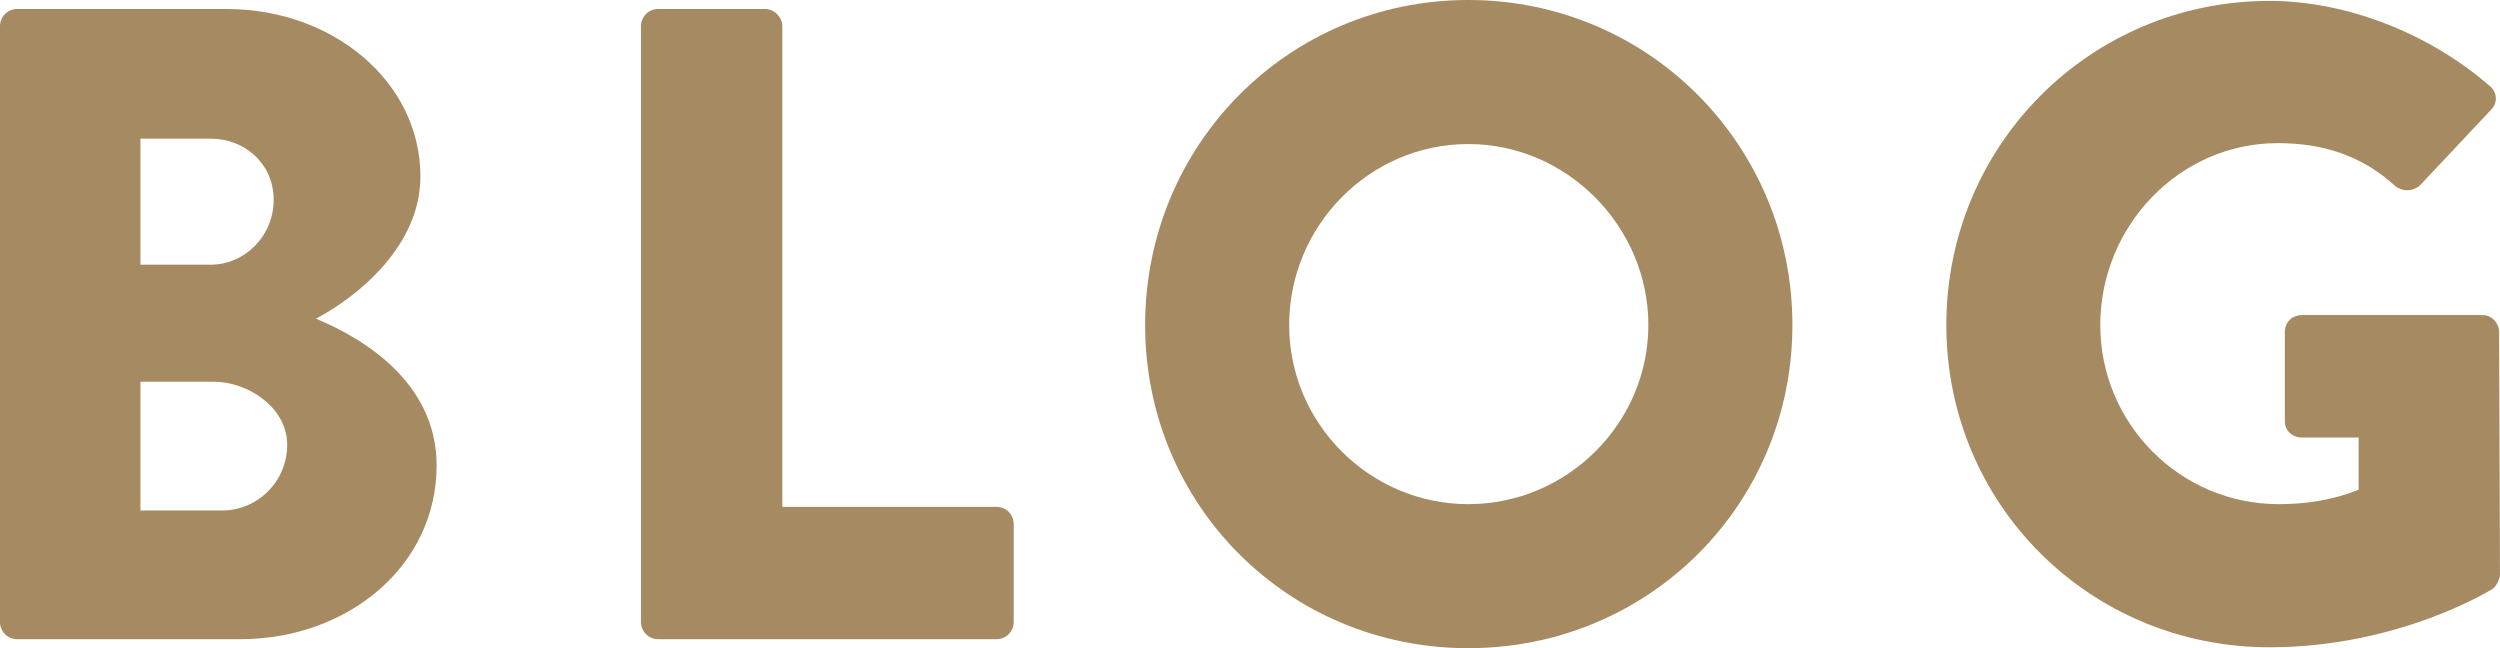
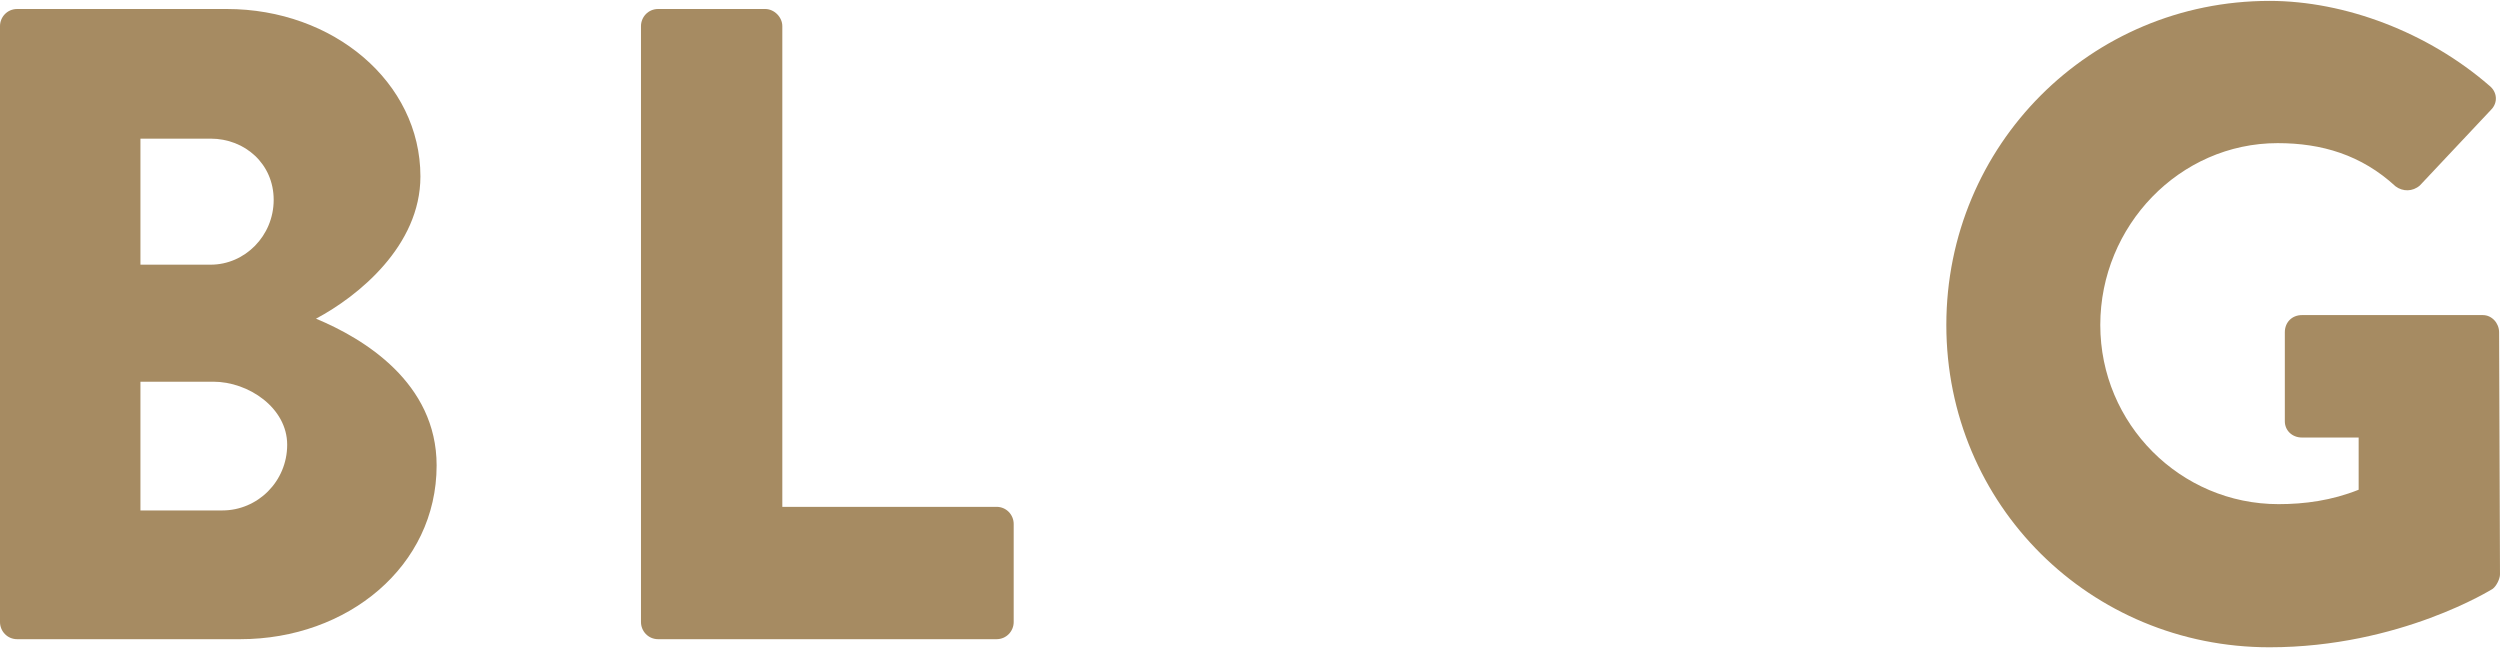
<svg xmlns="http://www.w3.org/2000/svg" id="_レイヤー_2" data-name="レイヤー 2" viewBox="0 0 222.16 57.6">
  <defs>
    <style>
      .cls-1 {
        fill: #a68b62;
      }
    </style>
  </defs>
  <g id="_レイヤー_1-2" data-name="レイヤー 1">
    <g>
      <path class="cls-1" d="M0,2.32C0,1.52.64.8,1.52.8h18.64c9.44,0,17.2,6.48,17.2,14.88,0,6.16-5.52,10.64-9.28,12.64,4.24,1.76,10.72,5.68,10.72,13.04,0,8.96-7.92,15.44-17.44,15.44H1.52c-.88,0-1.52-.72-1.52-1.52V2.32ZM18.72,23.52c3.04,0,5.6-2.56,5.6-5.76s-2.56-5.44-5.6-5.44h-6.24v11.2h6.24ZM19.76,45.36c3.12,0,5.76-2.56,5.76-5.84s-3.44-5.6-6.56-5.6h-6.48v11.44h7.28Z" />
-       <path class="cls-1" d="M56.96,2.32c0-.8.64-1.52,1.52-1.52h9.52c.8,0,1.52.72,1.52,1.52v42.72h19.04c.88,0,1.52.72,1.52,1.52v8.72c0,.8-.64,1.52-1.52,1.52h-30.08c-.88,0-1.52-.72-1.52-1.52V2.32Z" />
-       <path class="cls-1" d="M130.48,0c16,0,28.8,12.88,28.8,28.88s-12.8,28.72-28.8,28.72-28.72-12.72-28.72-28.72S114.48,0,130.48,0ZM130.48,44.8c8.8,0,16-7.2,16-15.92s-7.2-16.08-16-16.08-15.92,7.28-15.92,16.08,7.2,15.92,15.92,15.92Z" />
+       <path class="cls-1" d="M56.96,2.32c0-.8.64-1.52,1.52-1.52h9.52c.8,0,1.52.72,1.52,1.52v42.72h19.04c.88,0,1.52.72,1.52,1.52v8.72c0,.8-.64,1.52-1.52,1.52h-30.08c-.88,0-1.52-.72-1.52-1.52Z" />
      <path class="cls-1" d="M201.68.08c6.72,0,14.08,2.8,19.52,7.52.72.56.8,1.52.16,2.16l-6.32,6.72c-.64.56-1.52.56-2.16.08-3.04-2.8-6.56-3.84-10.48-3.84-8.72,0-15.76,7.36-15.76,16.16s7.12,15.92,15.84,15.92c2.32,0,4.72-.32,7.12-1.28v-4.64h-5.04c-.88,0-1.52-.64-1.52-1.44v-7.92c0-.88.64-1.52,1.52-1.52h16.08c.8,0,1.44.72,1.44,1.52l.08,21.52c0,.4-.32,1.04-.64,1.28,0,0-8.24,5.2-19.84,5.2-15.92,0-28.72-12.64-28.72-28.64S185.76.08,201.68.08Z" />
    </g>
  </g>
</svg>